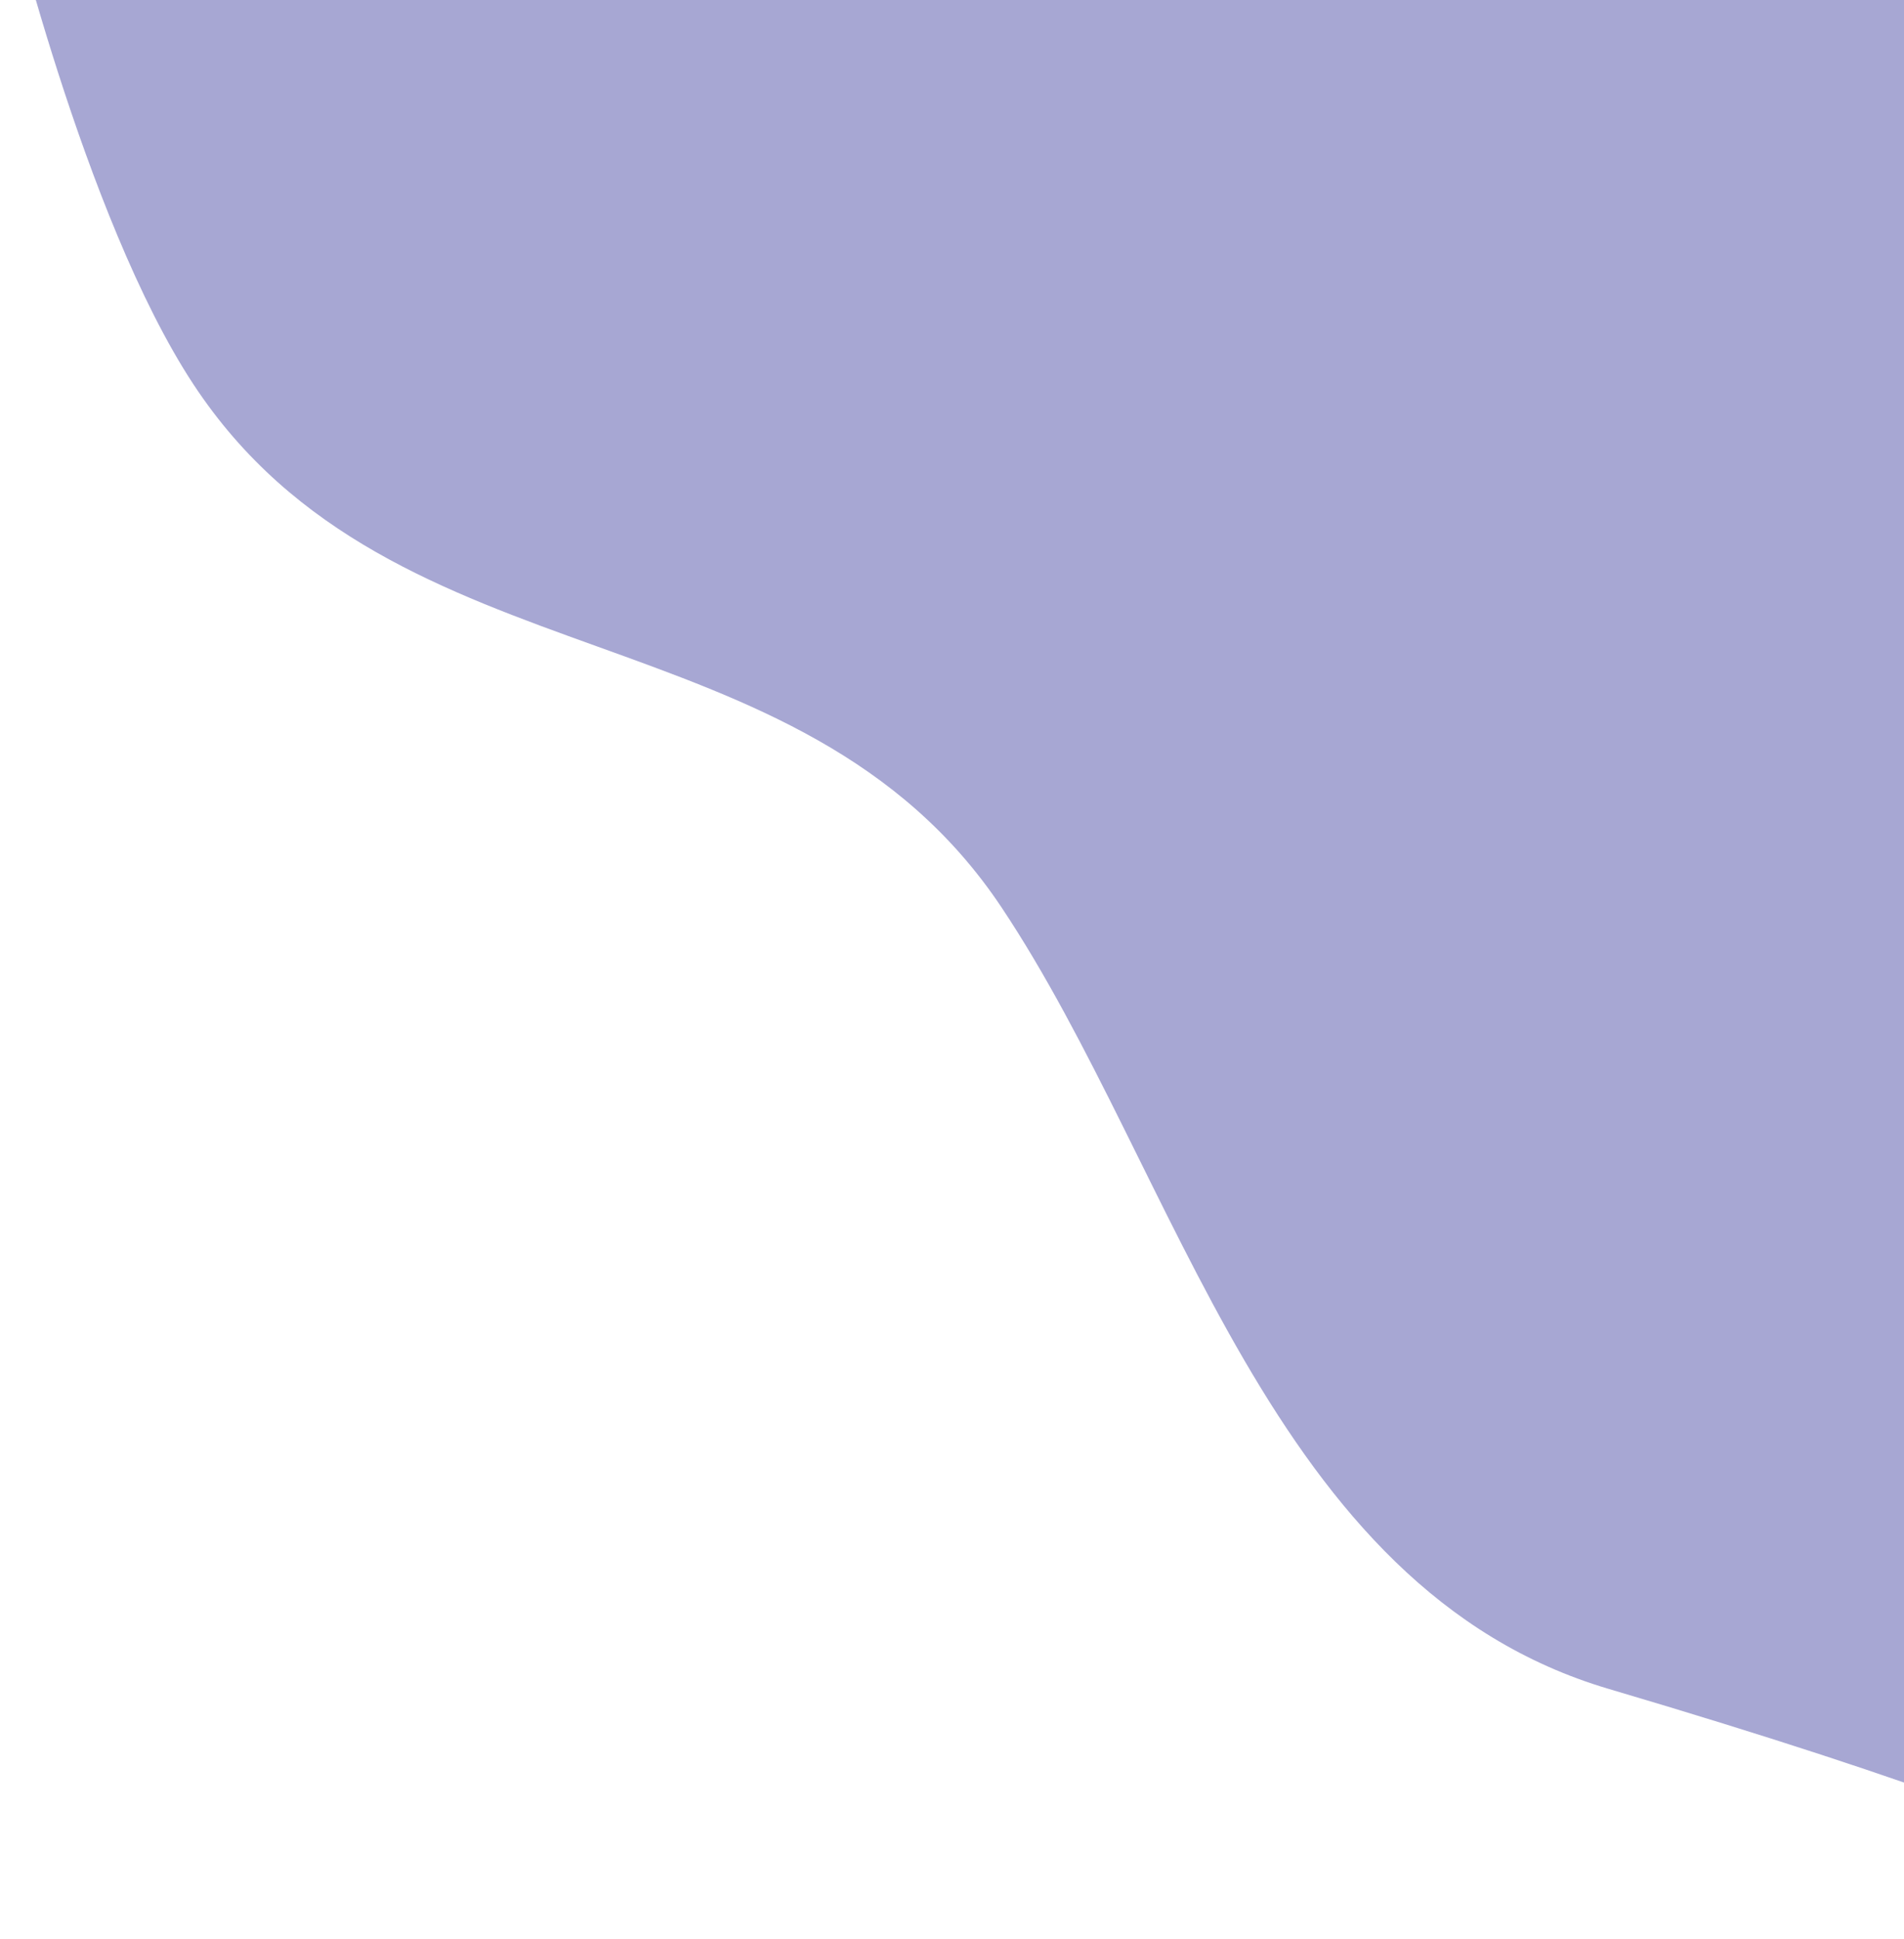
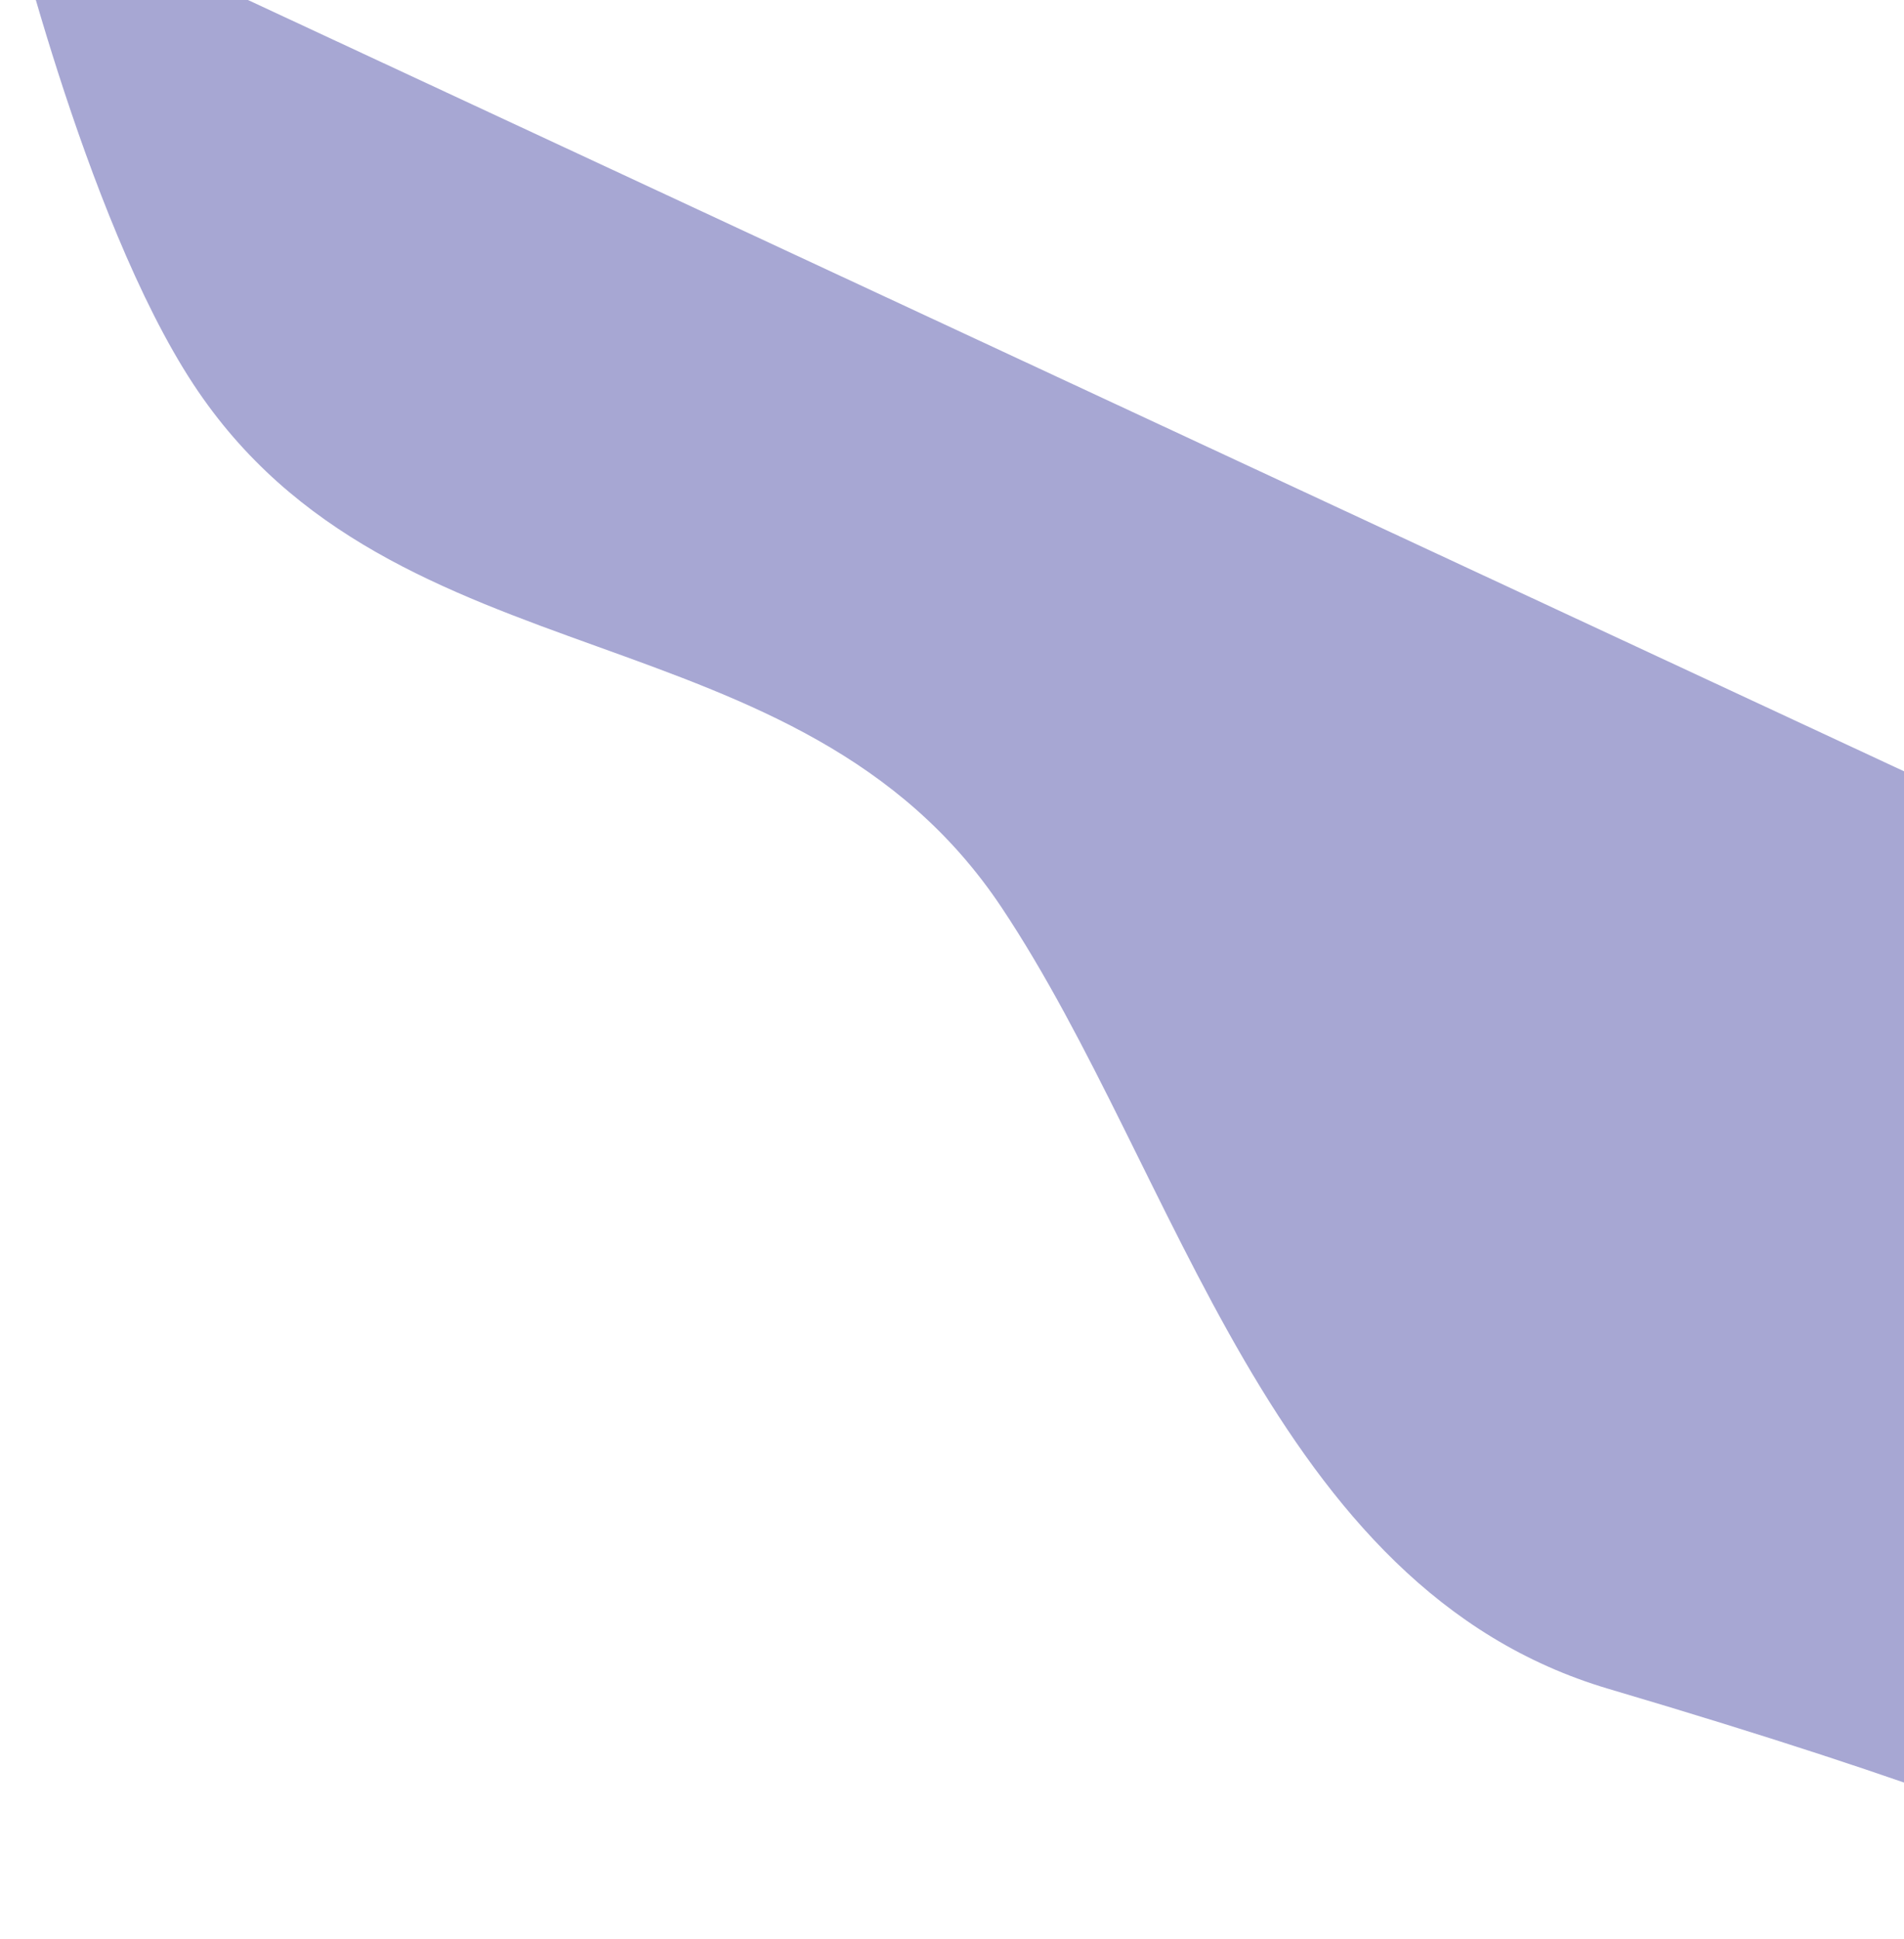
<svg xmlns="http://www.w3.org/2000/svg" width="277" height="282" viewBox="0 0 277 282" fill="none">
-   <path d="M320.073 281.138C320.073 281.138 329.01 273.687 234.024 245.61C184.615 231.005 171.542 170.664 145.687 131.93C116.215 87.775 57.363 100.263 28.149 55.905C12.13 31.583 0.798 -16.423 0.798 -16.423L157.421 -146.999L434.692 185.581L320.073 281.138Z" fill="#4444A3" fill-opacity="0.47" />
+   <path d="M320.073 281.138C320.073 281.138 329.01 273.687 234.024 245.61C184.615 231.005 171.542 170.664 145.687 131.93C116.215 87.775 57.363 100.263 28.149 55.905C12.13 31.583 0.798 -16.423 0.798 -16.423L434.692 185.581L320.073 281.138Z" fill="#4444A3" fill-opacity="0.47" />
</svg>